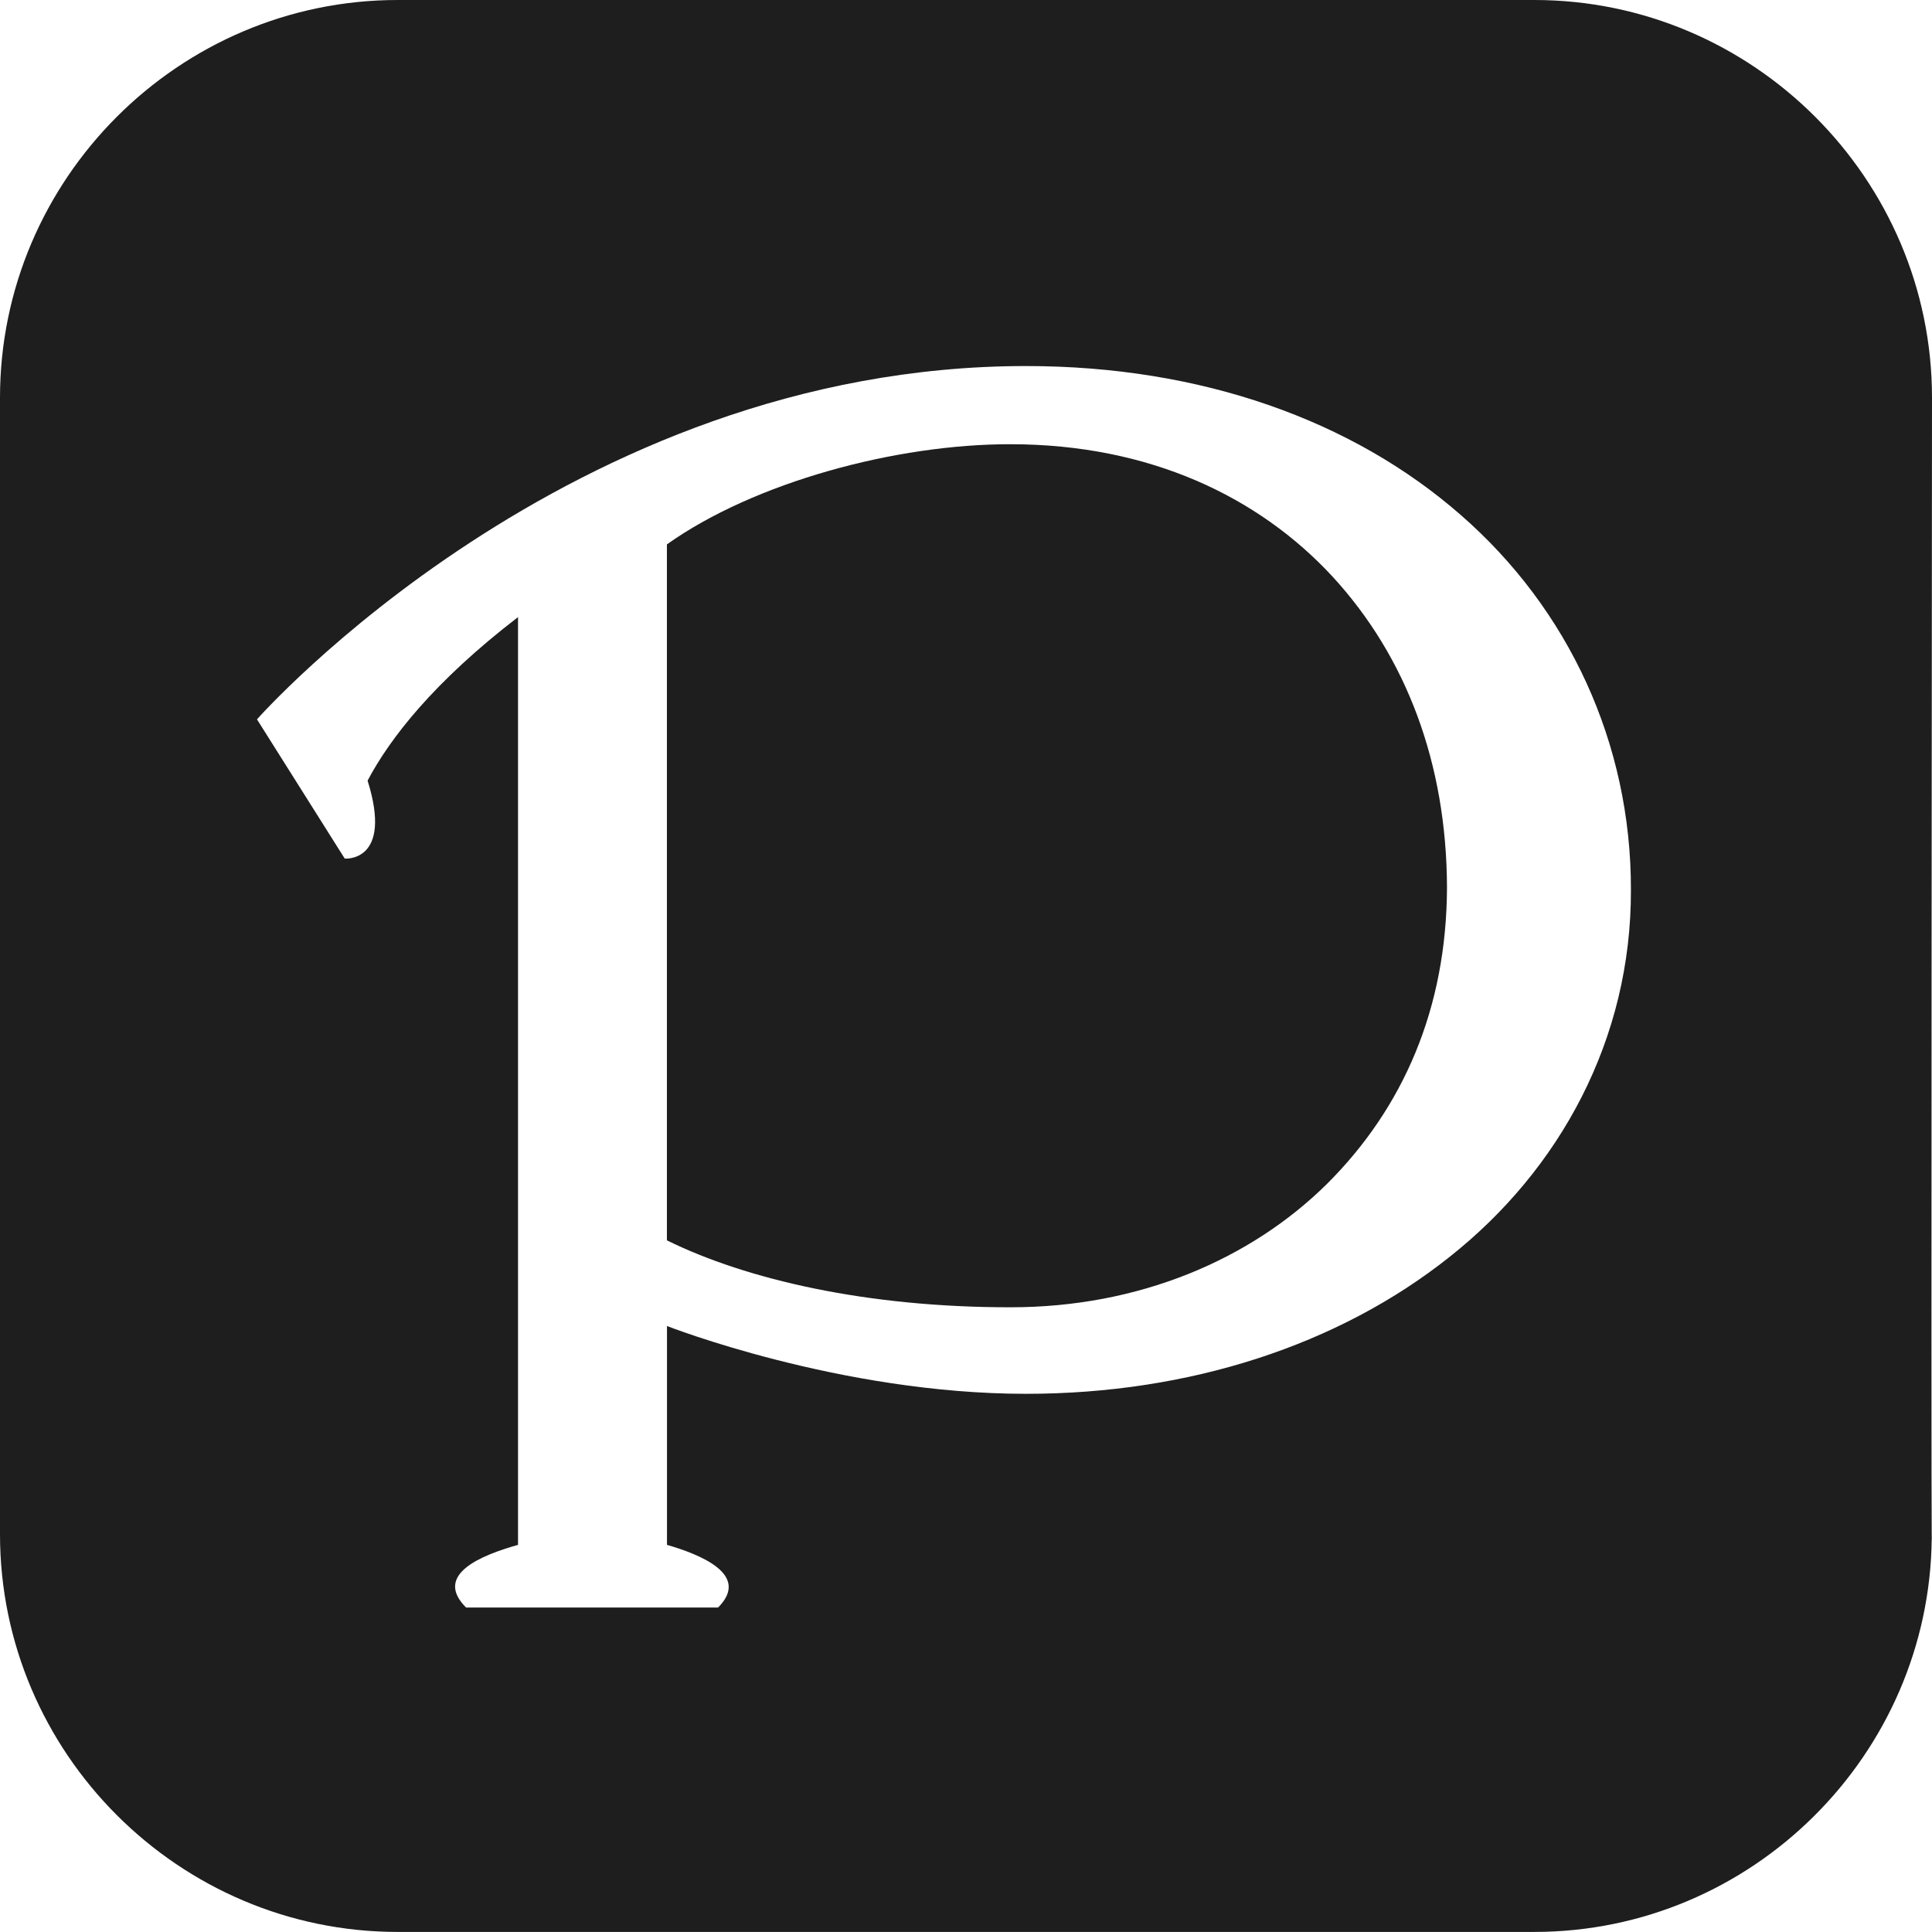
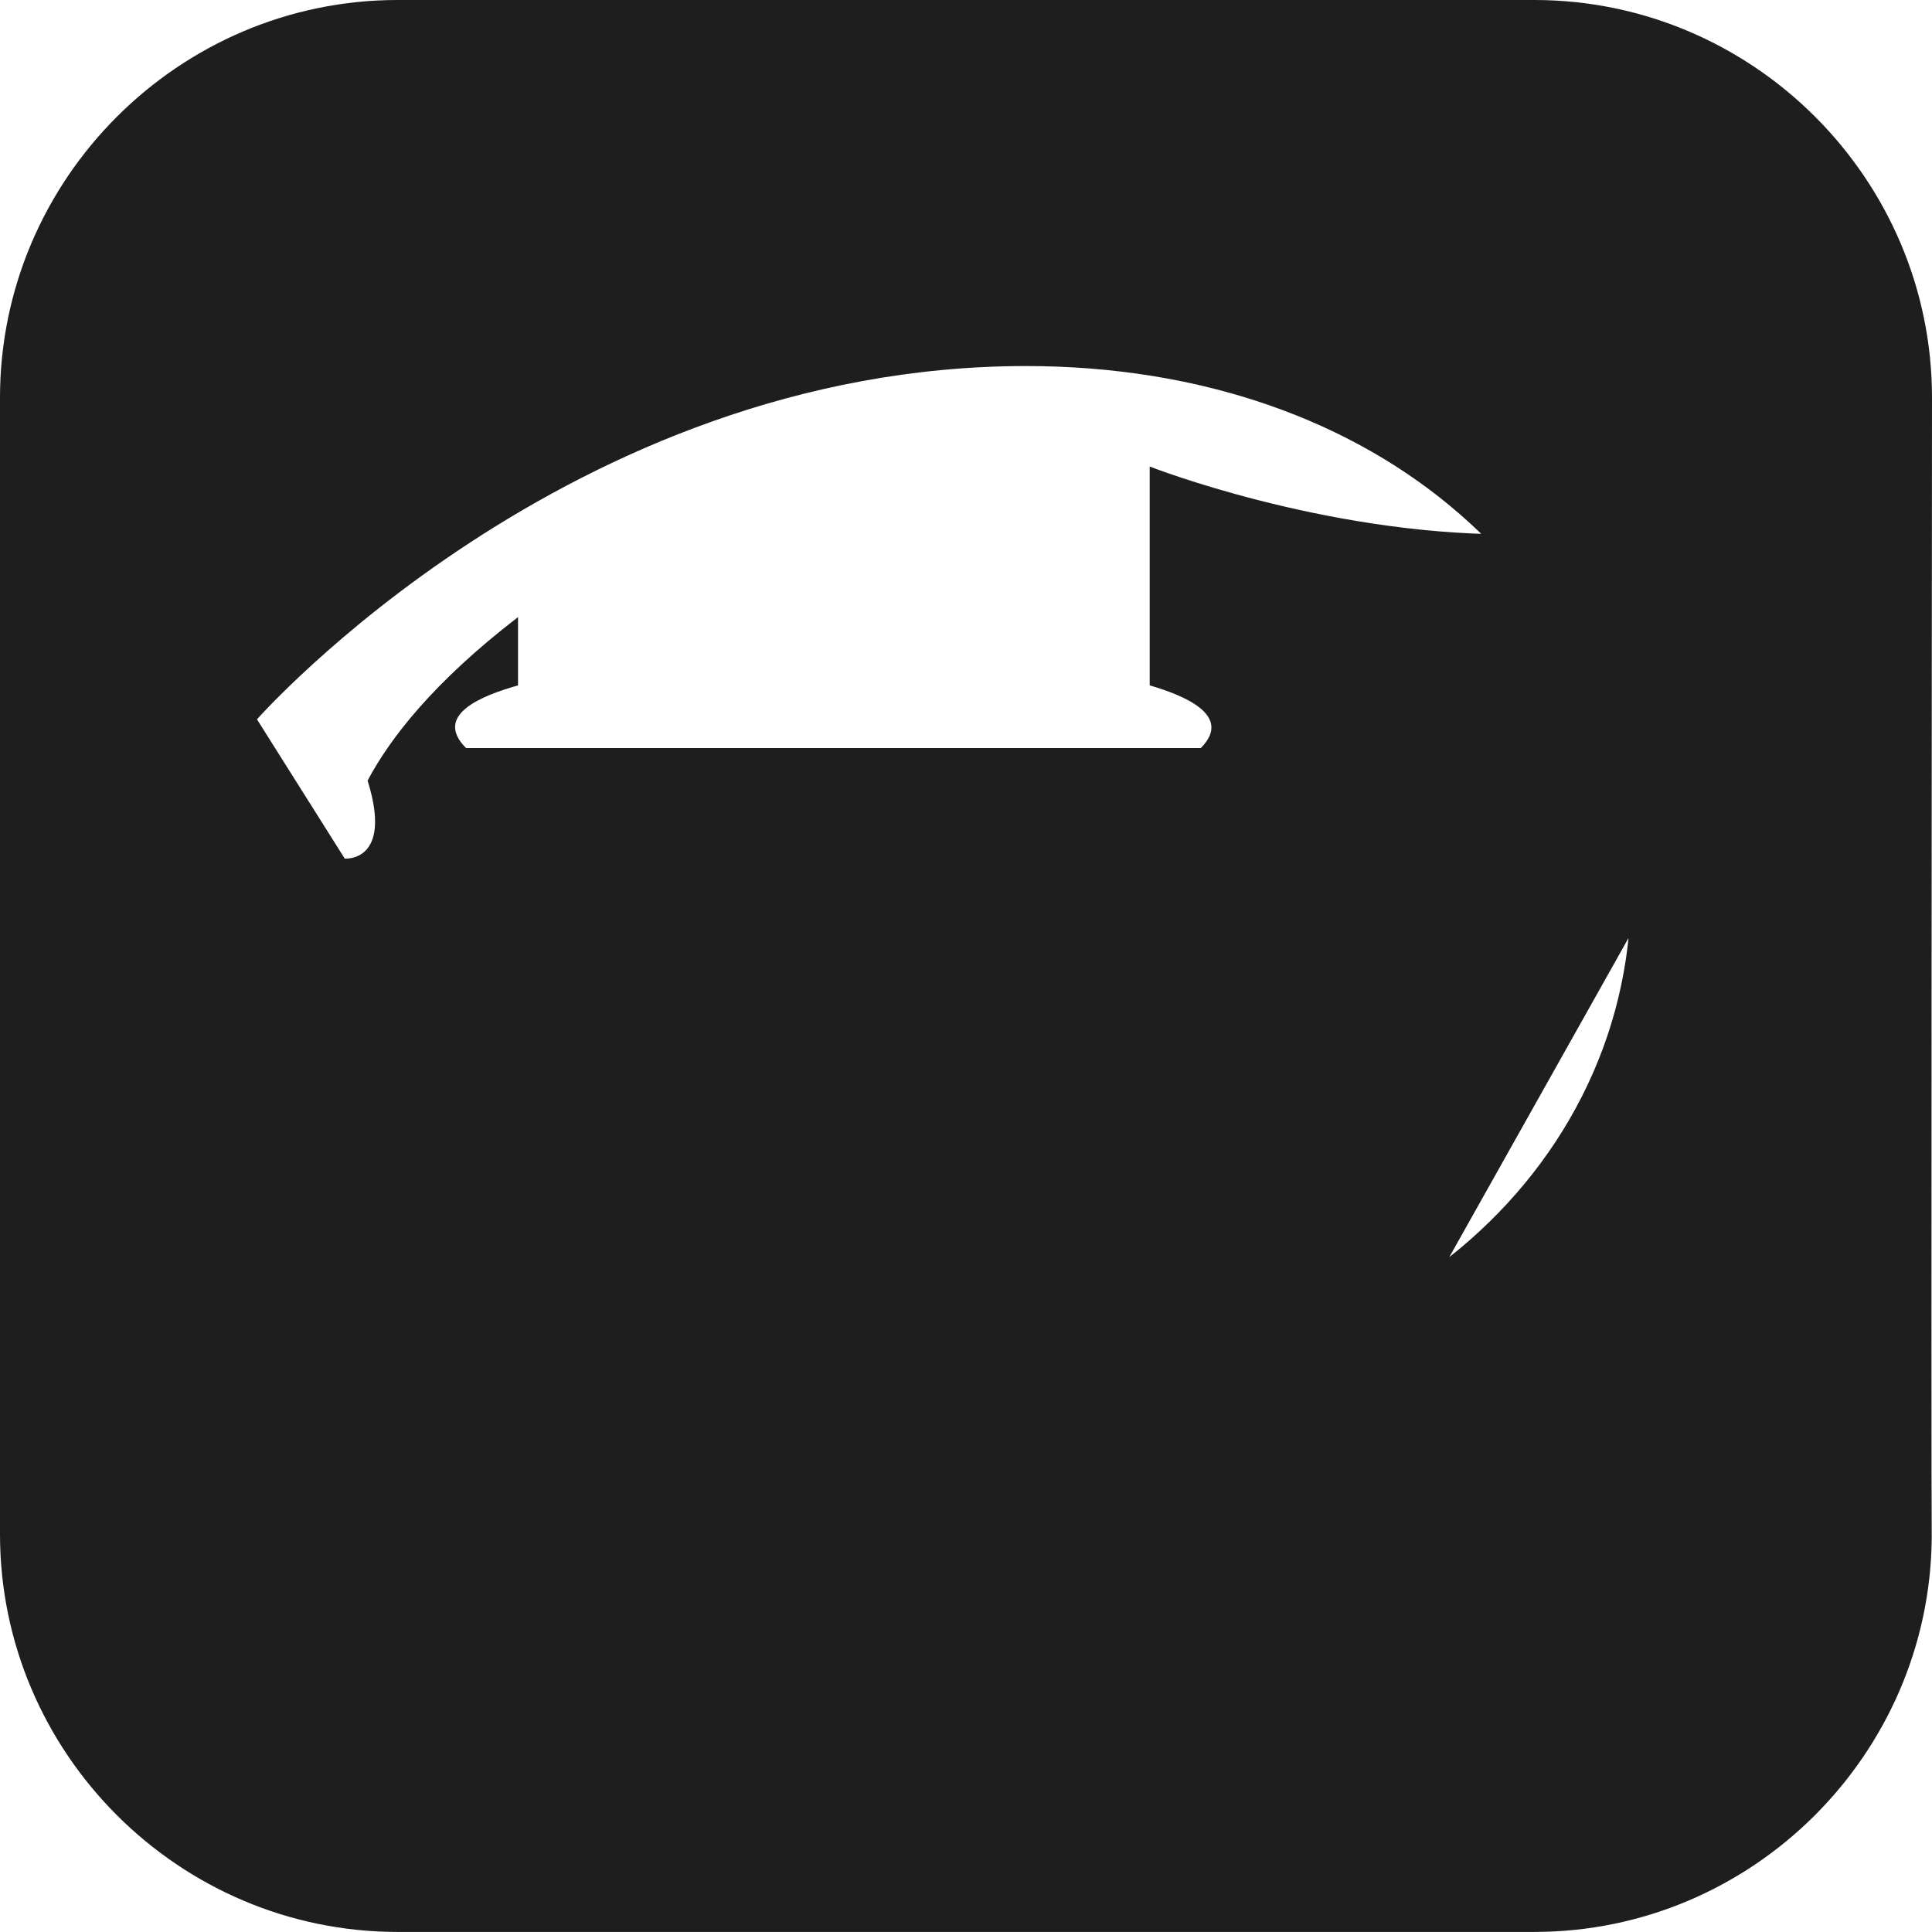
<svg xmlns="http://www.w3.org/2000/svg" version="1.1" id="レイヤー_1" x="0px" y="0px" viewBox="0 0 28.665 28.665" enable-background="new 0 0 28.665 28.665" xml:space="preserve">
  <g>
-     <path fill="#1E1E1E" d="M28.665,22.765c0,0.019-0.003,0.038-0.003,0.058C28.663,22.885,28.664,22.874,28.665,22.765z" />
-     <path fill="#1E1E1E" d="M14.994,6.591c-1.699-0.003-3.802,0.564-5.099,1.486v7.369v2.957c1.182,0.583,2.972,0.995,5.099,0.993   c1.906,0.001,3.558-0.708,4.694-1.83c1.136-1.132,1.775-2.607,1.781-4.399c-0.006-1.839-0.603-3.421-1.697-4.611   C18.678,7.372,17.058,6.592,14.994,6.591z" />
-     <path fill="#1E1E1E" d="M28.665,5.9c0-3.245-2.655-5.9-5.9-5.9H5.9C2.655,0,0,2.655,0,5.9v16.864c0,3.245,2.655,5.9,5.9,5.9h16.864   c3.226,0,5.866-2.624,5.897-5.843C28.65,21.961,28.665,5.9,28.665,5.9z M21.503,18.652c-1.643,1.305-3.852,2.028-6.28,2.028   c-2.763,0-5.327-1.006-5.327-1.006v3.247c0.474,0.138,1.251,0.436,0.758,0.93H6.915c-0.489-0.489,0.228-0.777,0.771-0.93V9.156   c-1.258,0.967-1.903,1.804-2.232,2.426c0.381,1.217-0.339,1.157-0.339,1.157l-1.302-2.066c0,0,4.619-5.242,11.409-5.242   c2.605,0,4.847,0.807,6.448,2.207c1.602,1.394,2.532,3.39,2.528,5.564C24.205,15.417,23.146,17.354,21.503,18.652z" />
+     <path fill="#1E1E1E" d="M28.665,5.9c0-3.245-2.655-5.9-5.9-5.9H5.9C2.655,0,0,2.655,0,5.9v16.864c0,3.245,2.655,5.9,5.9,5.9h16.864   c3.226,0,5.866-2.624,5.897-5.843C28.65,21.961,28.665,5.9,28.665,5.9z c-1.643,1.305-3.852,2.028-6.28,2.028   c-2.763,0-5.327-1.006-5.327-1.006v3.247c0.474,0.138,1.251,0.436,0.758,0.93H6.915c-0.489-0.489,0.228-0.777,0.771-0.93V9.156   c-1.258,0.967-1.903,1.804-2.232,2.426c0.381,1.217-0.339,1.157-0.339,1.157l-1.302-2.066c0,0,4.619-5.242,11.409-5.242   c2.605,0,4.847,0.807,6.448,2.207c1.602,1.394,2.532,3.39,2.528,5.564C24.205,15.417,23.146,17.354,21.503,18.652z" />
  </g>
</svg>